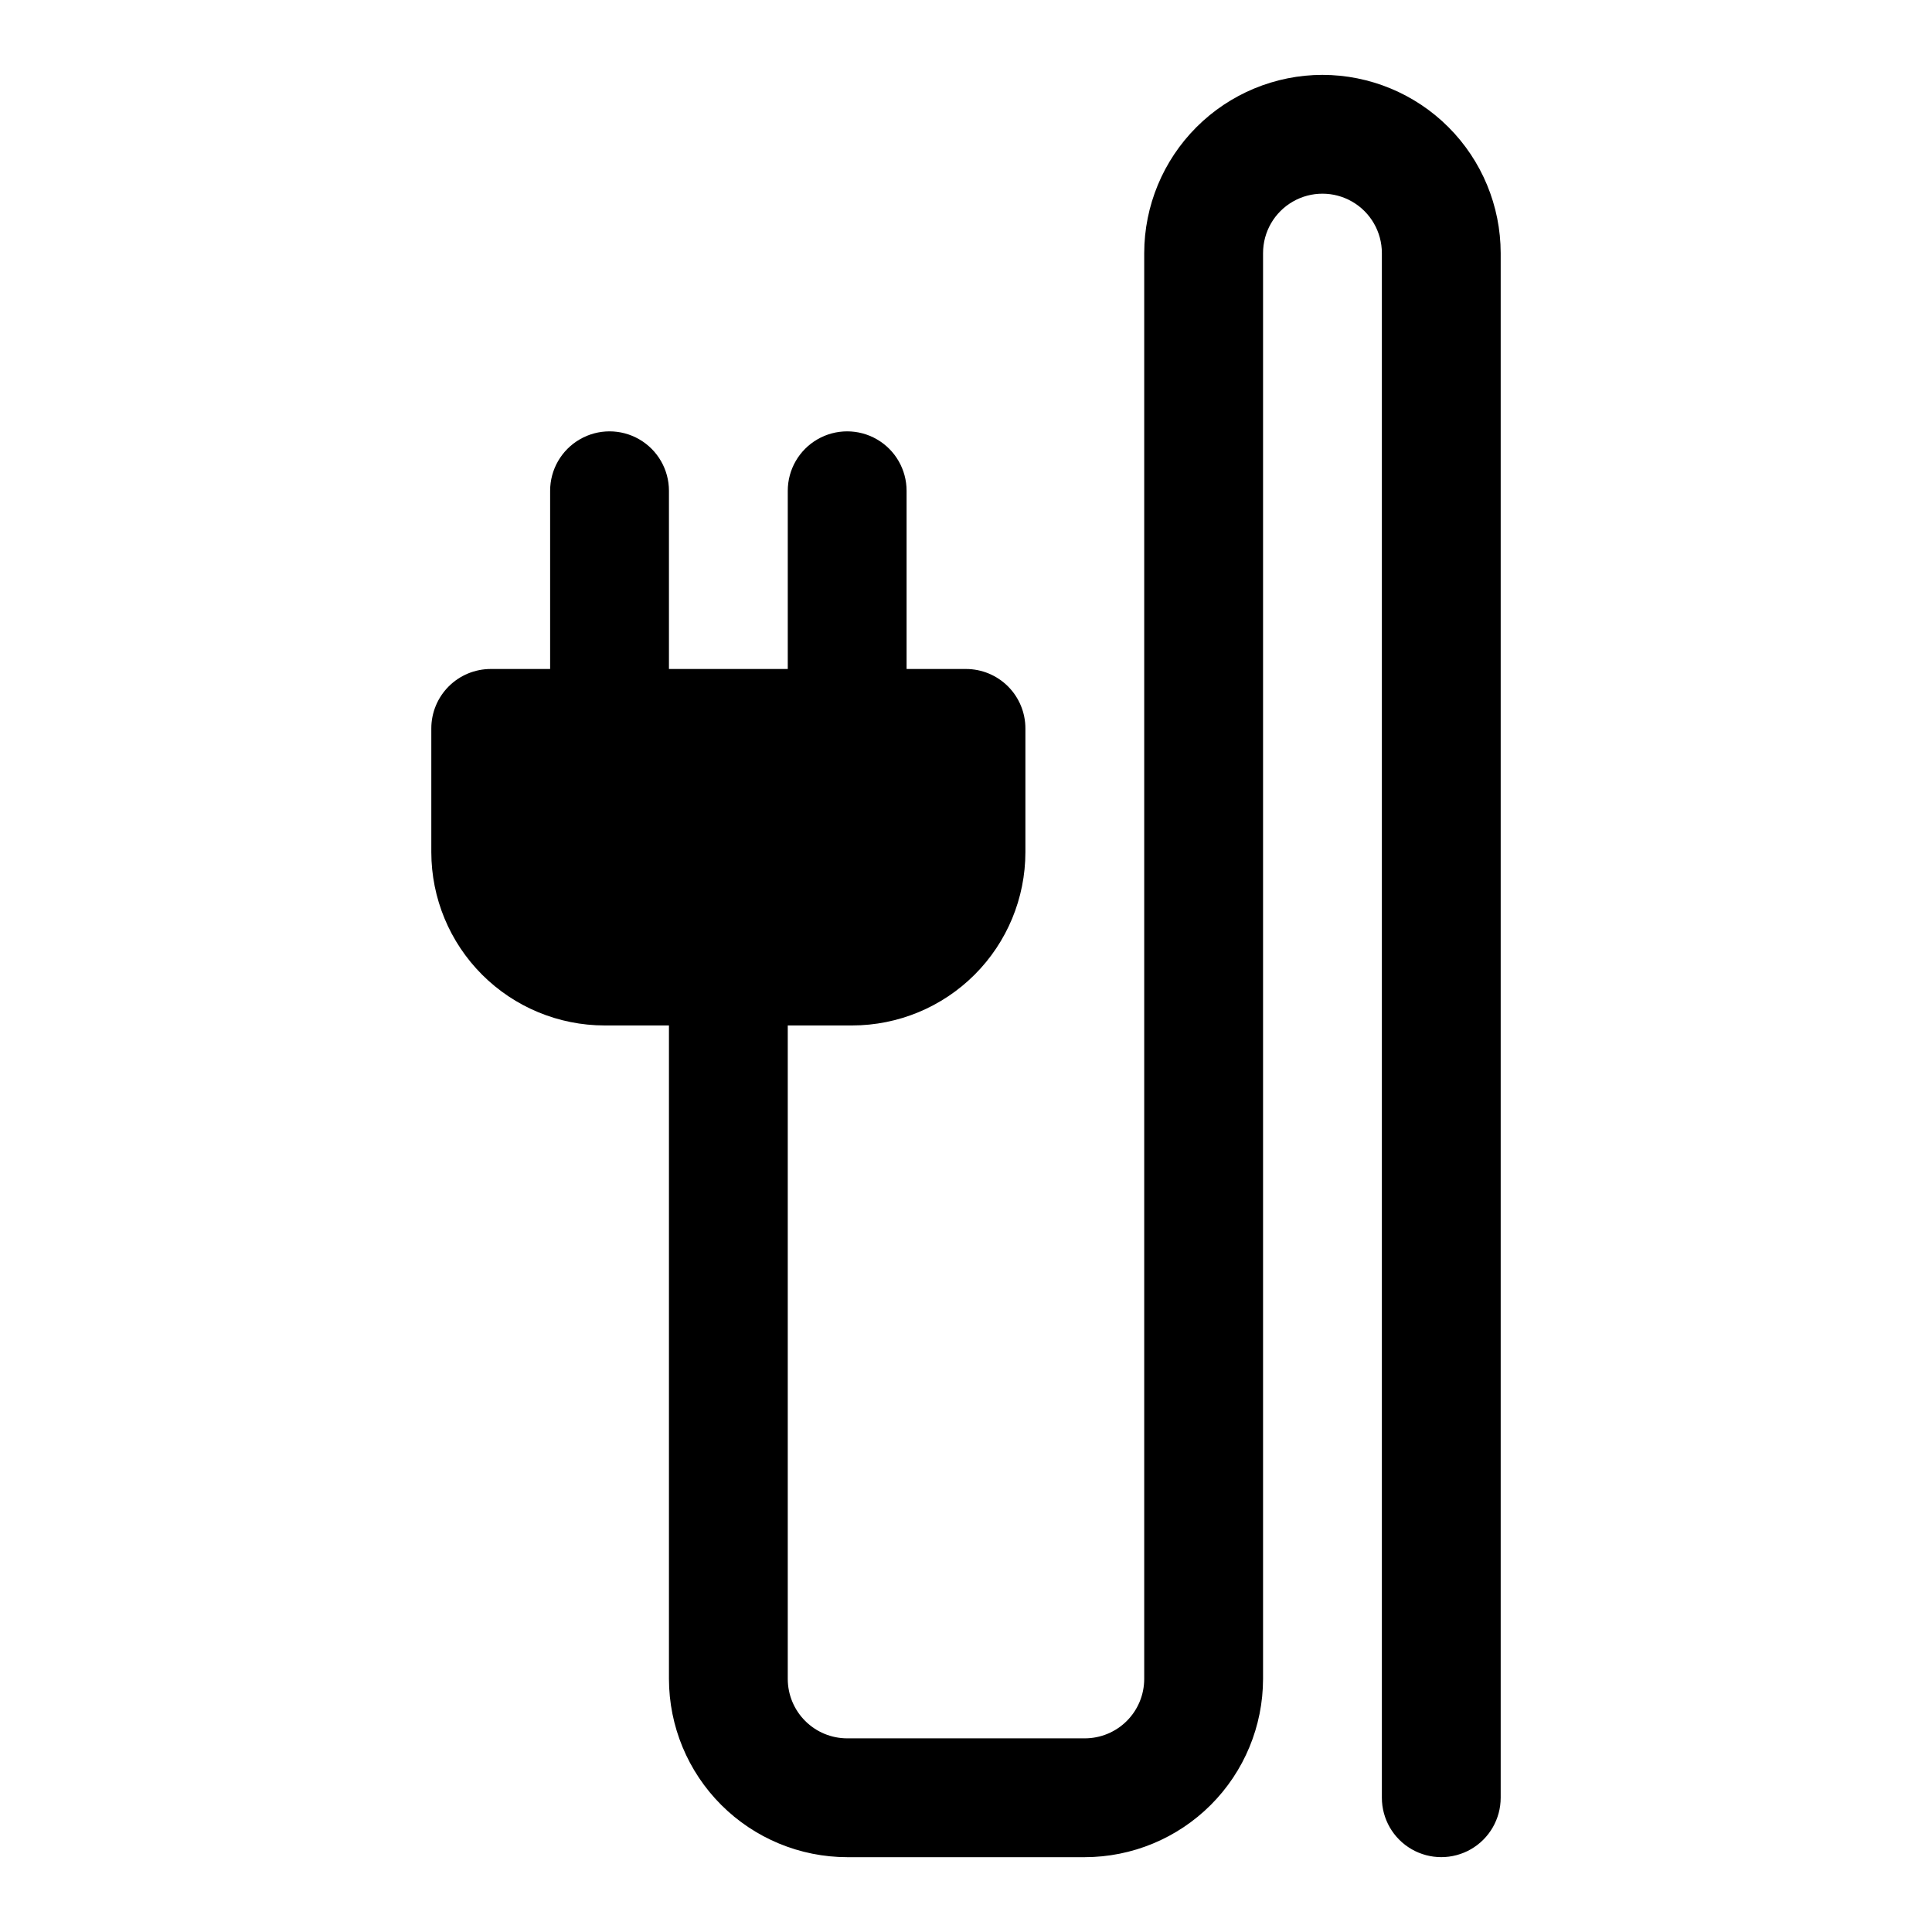
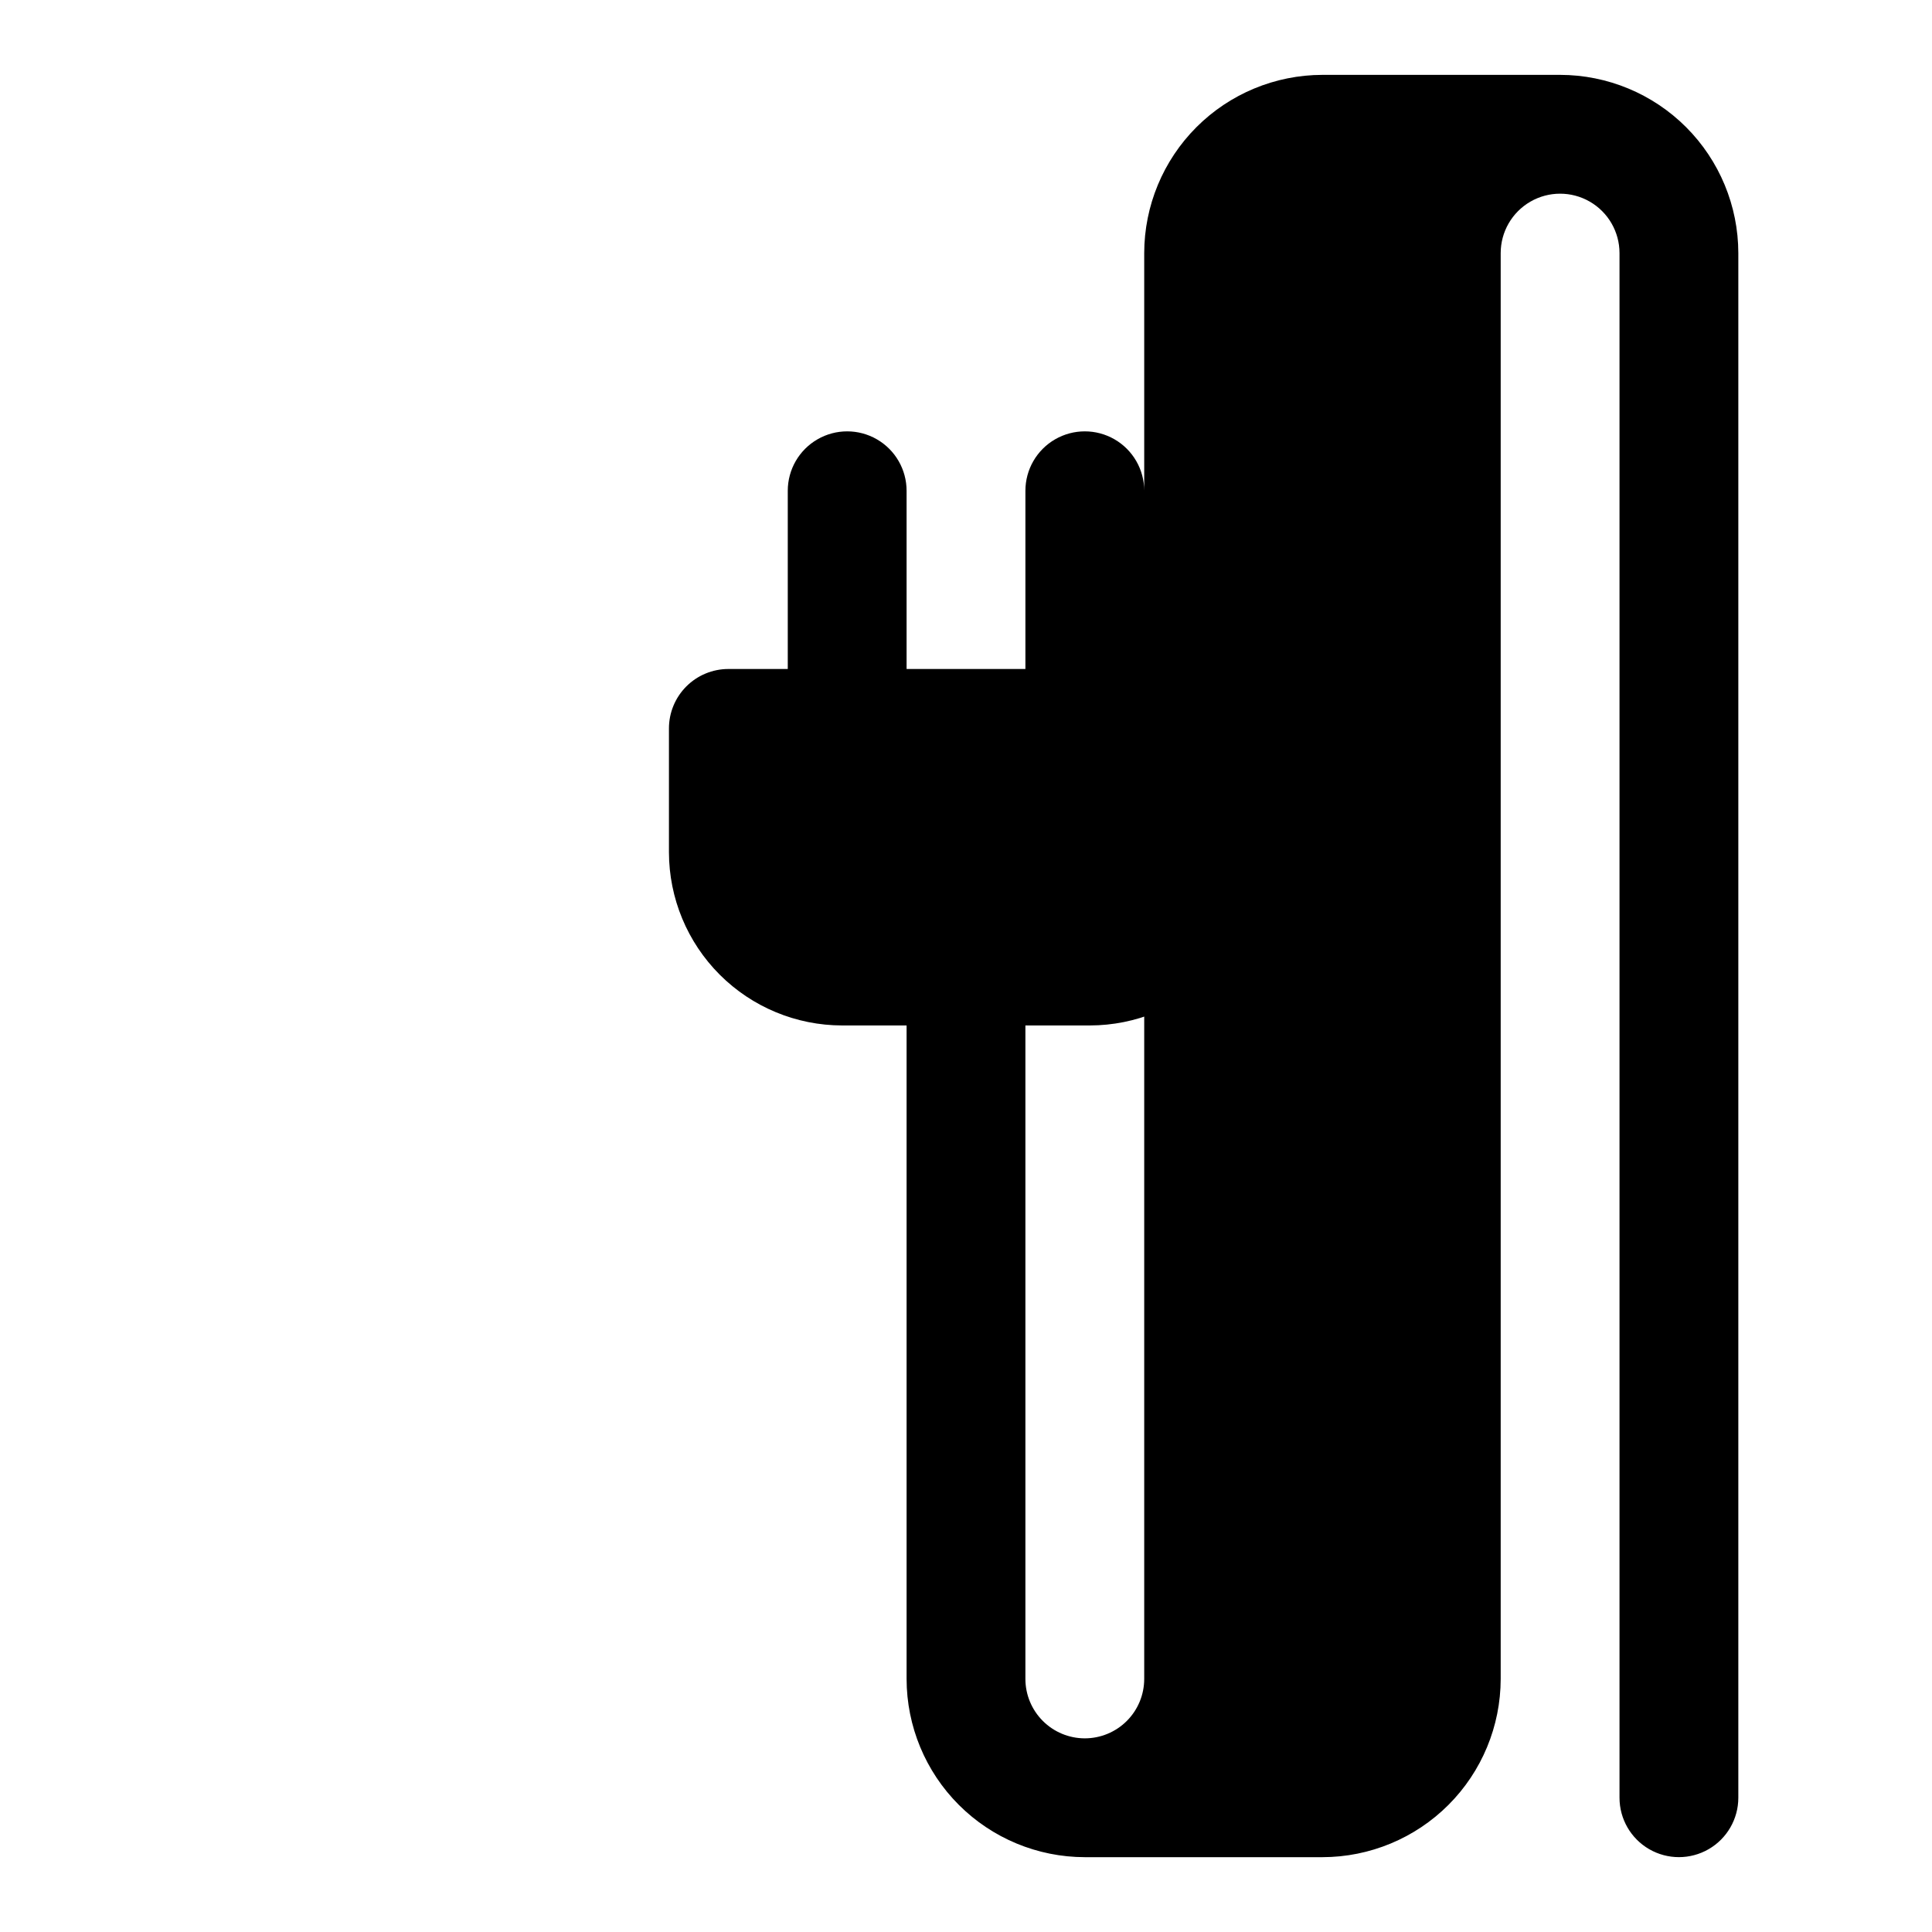
<svg xmlns="http://www.w3.org/2000/svg" fill="#000000" width="800px" height="800px" version="1.1" viewBox="144 144 512 512">
-   <path d="m494.46 163.84c-12.52 0.016-24.527 4.996-33.383 13.852-8.852 8.855-13.832 20.859-13.848 33.383v377.86c-0.004 4.176-1.66 8.18-4.613 11.133-2.953 2.949-6.957 4.609-11.129 4.613h-62.977c-4.176-0.004-8.18-1.664-11.129-4.617-2.953-2.949-4.613-6.953-4.617-11.129v-173.18h17.082c12.168-0.012 23.836-4.852 32.438-13.457 8.605-8.602 13.445-20.27 13.457-32.438v-32.824c0-4.176-1.66-8.18-4.609-11.133-2.953-2.953-6.957-4.613-11.133-4.613h-15.746v-47.23c0-5.625-3-10.824-7.871-13.637-4.871-2.812-10.875-2.812-15.746 0-4.871 2.812-7.871 8.012-7.871 13.637v47.23h-31.488v-47.23c0-5.625-3-10.824-7.871-13.637s-10.871-2.812-15.742 0c-4.875 2.812-7.875 8.012-7.875 13.637v47.23h-15.742c-4.176 0-8.18 1.66-11.133 4.613-2.953 2.953-4.613 6.957-4.613 11.133v32.828-0.004c0.016 12.168 4.856 23.836 13.457 32.438 8.605 8.605 20.27 13.445 32.438 13.457h17.082v173.18c0.016 12.523 4.996 24.531 13.852 33.383 8.852 8.855 20.859 13.836 33.383 13.852h62.977c12.52-0.016 24.527-4.996 33.383-13.852 8.852-8.852 13.832-20.859 13.848-33.383v-377.86c0-5.625 3-10.824 7.871-13.637s10.875-2.812 15.746 0c4.871 2.812 7.871 8.012 7.871 13.637v409.34c0 5.625 3 10.824 7.871 13.637s10.875 2.812 15.746 0c4.871-2.812 7.871-8.012 7.871-13.637v-409.34c-0.016-12.523-4.996-24.527-13.848-33.383-8.855-8.855-20.863-13.836-33.387-13.852z" />
+   <path d="m494.46 163.84c-12.52 0.016-24.527 4.996-33.383 13.852-8.852 8.855-13.832 20.859-13.848 33.383v377.86c-0.004 4.176-1.66 8.18-4.613 11.133-2.953 2.949-6.957 4.609-11.129 4.613c-4.176-0.004-8.18-1.664-11.129-4.617-2.953-2.949-4.613-6.953-4.617-11.129v-173.18h17.082c12.168-0.012 23.836-4.852 32.438-13.457 8.605-8.602 13.445-20.27 13.457-32.438v-32.824c0-4.176-1.66-8.18-4.609-11.133-2.953-2.953-6.957-4.613-11.133-4.613h-15.746v-47.23c0-5.625-3-10.824-7.871-13.637-4.871-2.812-10.875-2.812-15.746 0-4.871 2.812-7.871 8.012-7.871 13.637v47.23h-31.488v-47.23c0-5.625-3-10.824-7.871-13.637s-10.871-2.812-15.742 0c-4.875 2.812-7.875 8.012-7.875 13.637v47.23h-15.742c-4.176 0-8.18 1.66-11.133 4.613-2.953 2.953-4.613 6.957-4.613 11.133v32.828-0.004c0.016 12.168 4.856 23.836 13.457 32.438 8.605 8.605 20.27 13.445 32.438 13.457h17.082v173.18c0.016 12.523 4.996 24.531 13.852 33.383 8.852 8.855 20.859 13.836 33.383 13.852h62.977c12.52-0.016 24.527-4.996 33.383-13.852 8.852-8.852 13.832-20.859 13.848-33.383v-377.86c0-5.625 3-10.824 7.871-13.637s10.875-2.812 15.746 0c4.871 2.812 7.871 8.012 7.871 13.637v409.34c0 5.625 3 10.824 7.871 13.637s10.875 2.812 15.746 0c4.871-2.812 7.871-8.012 7.871-13.637v-409.34c-0.016-12.523-4.996-24.527-13.848-33.383-8.855-8.855-20.863-13.836-33.387-13.852z" />
</svg>